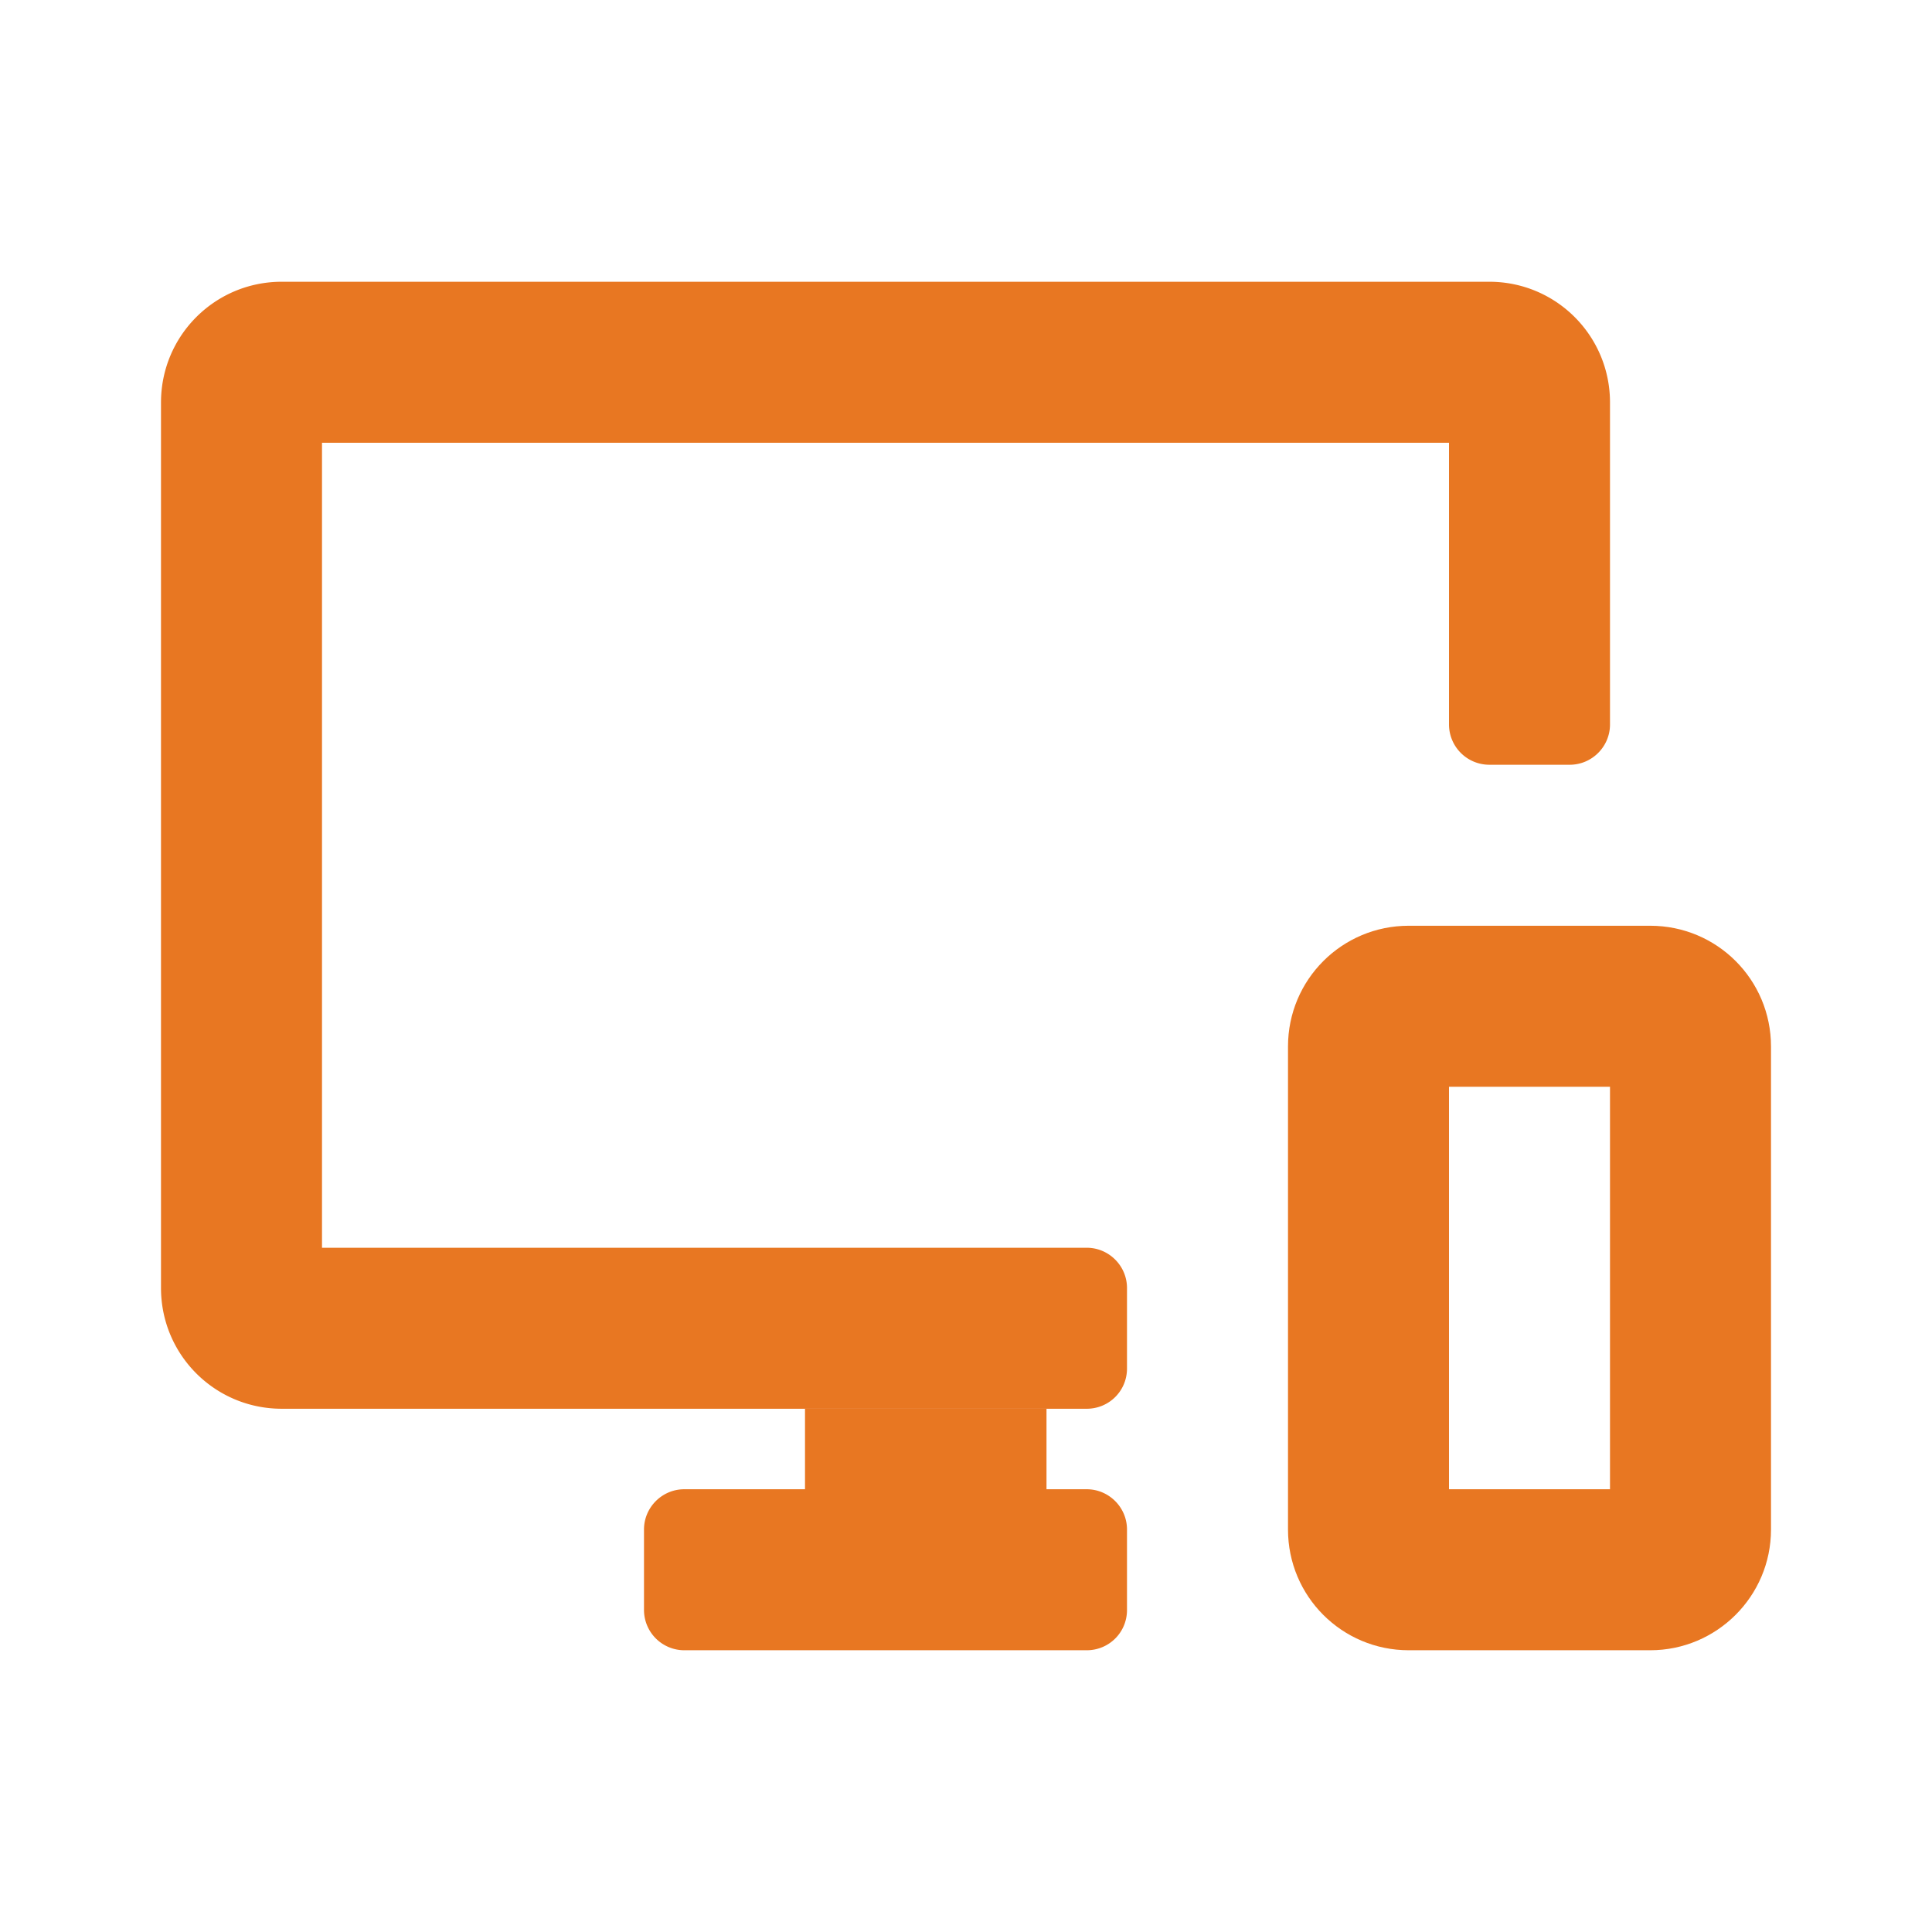
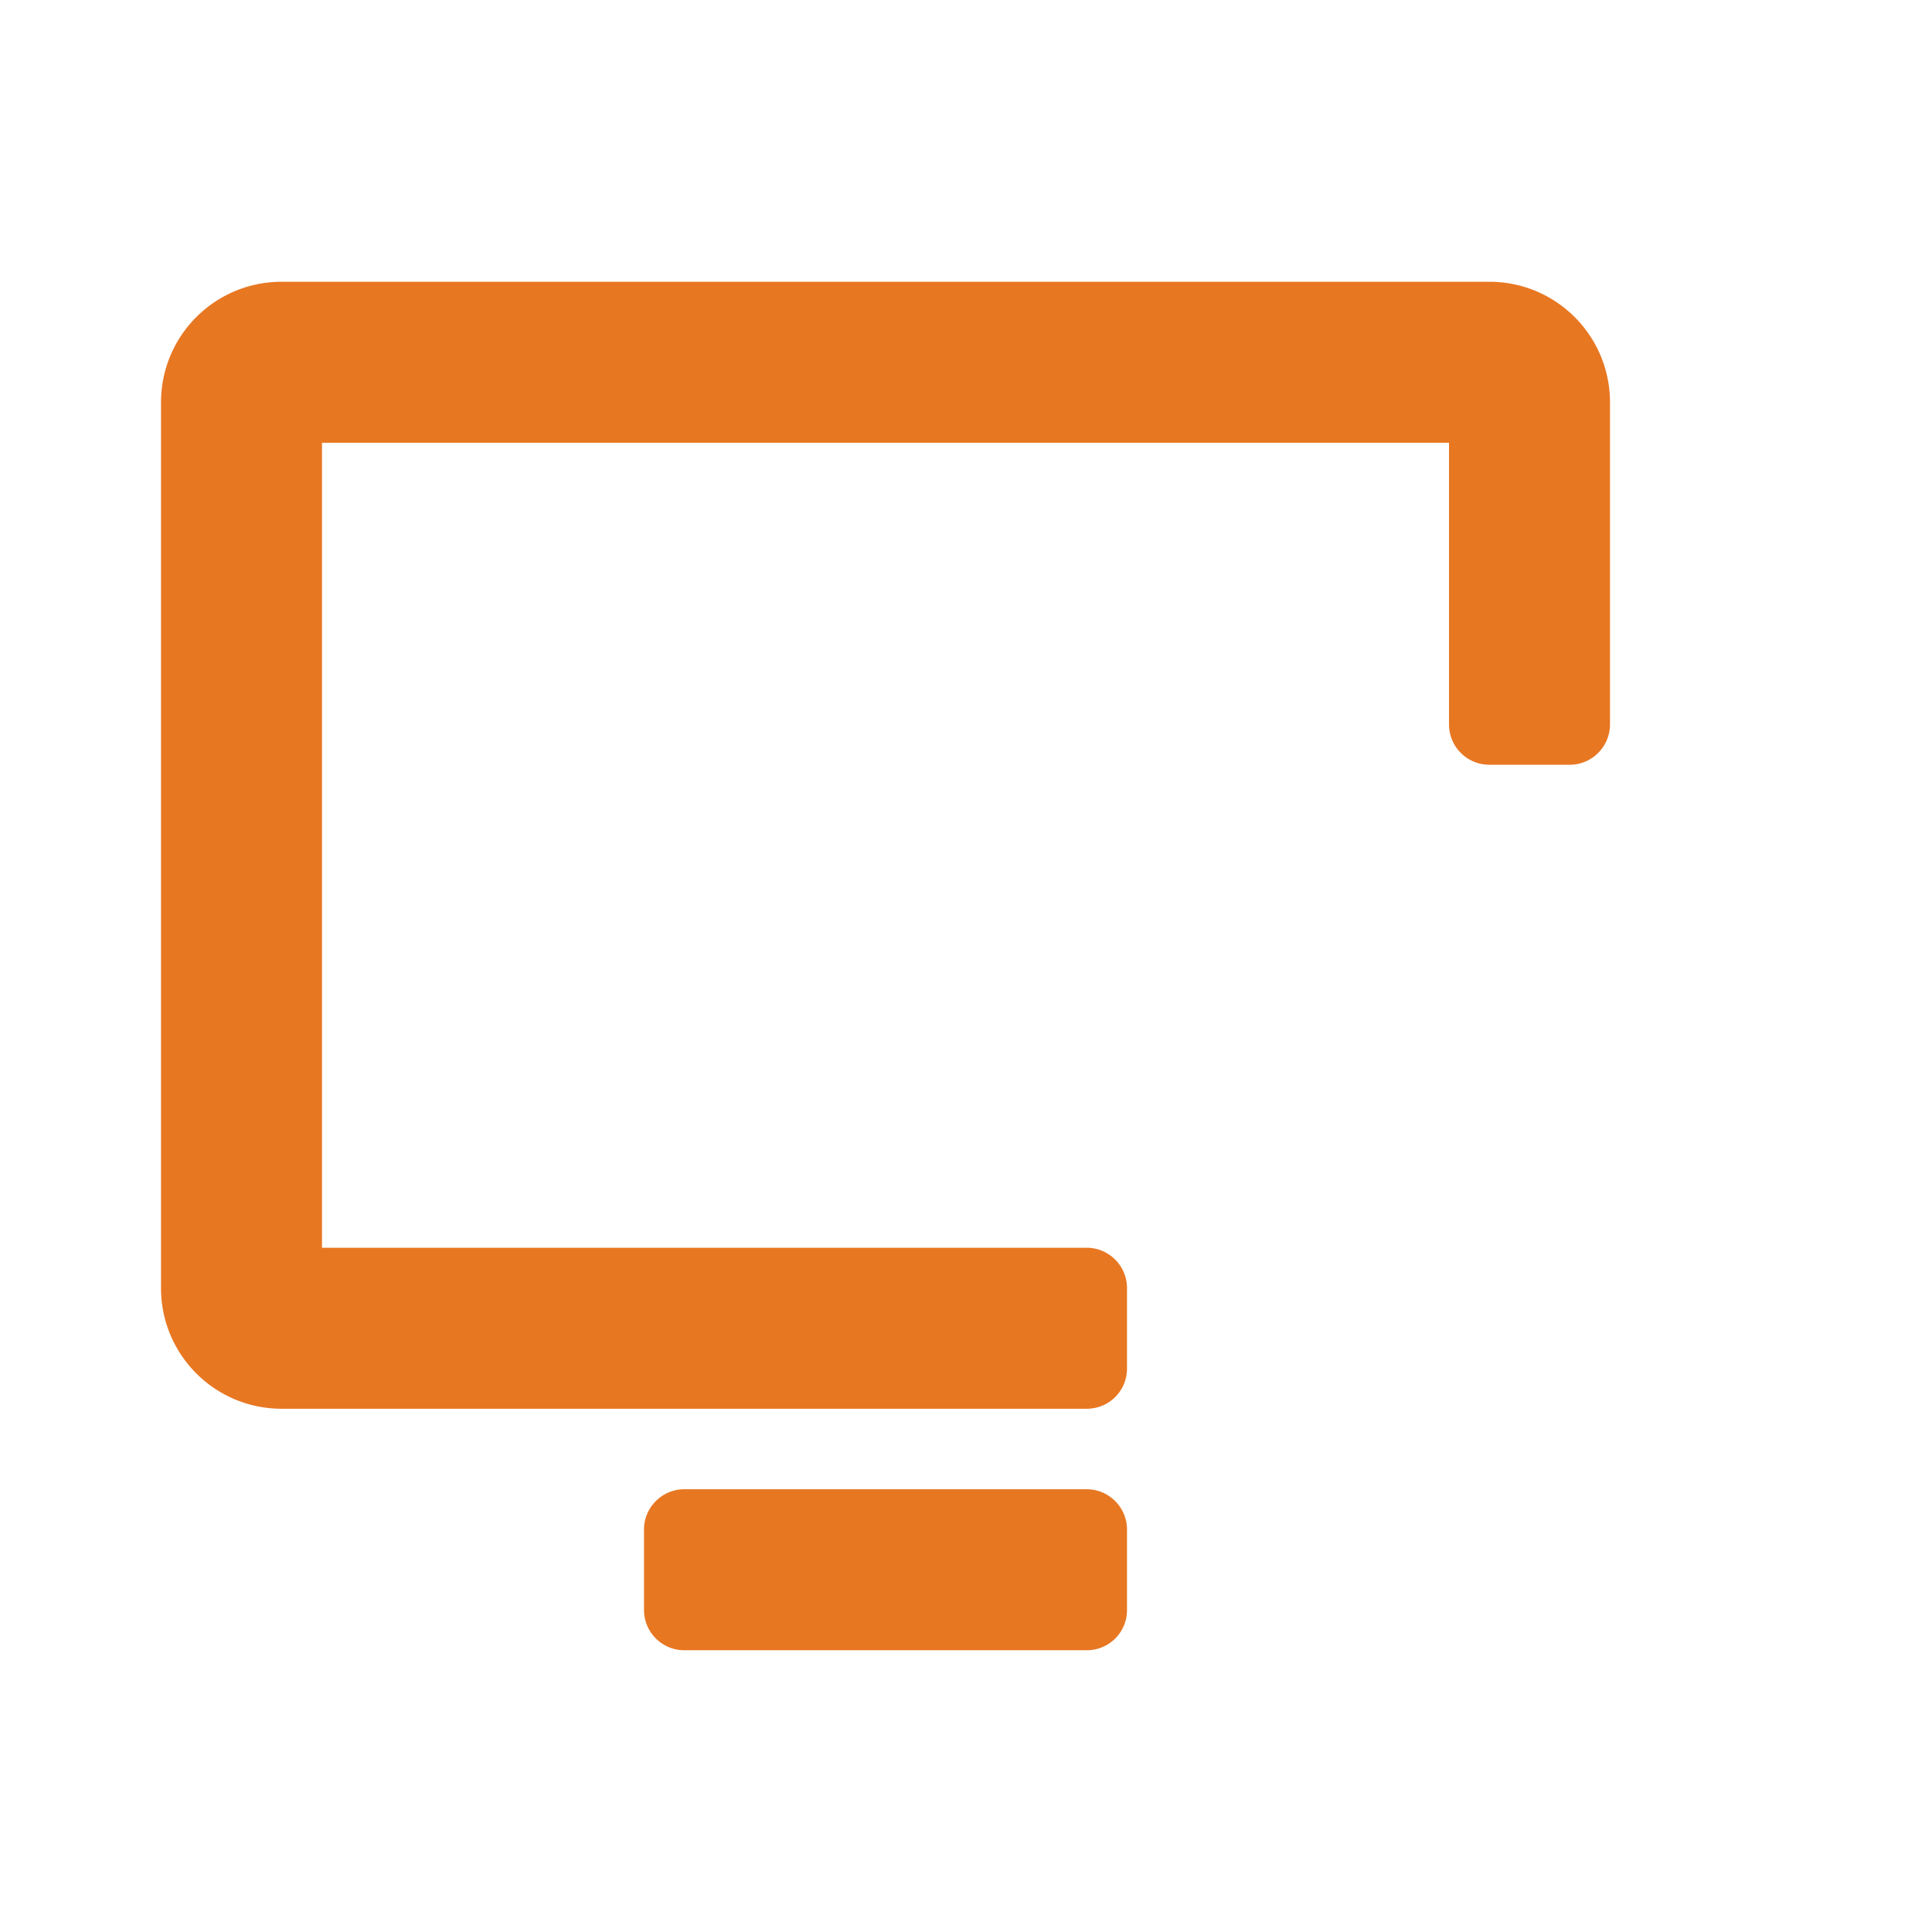
<svg xmlns="http://www.w3.org/2000/svg" fill="none" viewBox="0 0 24 24">
  <path fill="#E87722" d="M13.5 17.5h-10c-.83 0-1.5-.67-1.5-1.5V5c0-.83.67-1.5 1.5-1.5h15c.83 0 1.5.67 1.5 1.5v4c0 .275-.225.5-.5.5h-1A.501.501 0 0 1 18 9V5.5H4v10h9.5c.275 0 .5.225.5.5v1c0 .28-.225.5-.5.5zM13.5 20.5h-5A.501.501 0 0 1 8 20v-1c0-.275.225-.5.5-.5h5c.275 0 .5.225.5.5v1c0 .28-.225.5-.5.5z" />
-   <path fill="#E87722" d="M13 17.5h-3v2h3v-2zM20.5 20.5h-3c-.83 0-1.5-.67-1.5-1.5v-6c0-.83.67-1.5 1.5-1.5h3c.83 0 1.5.67 1.5 1.5v6c0 .83-.675 1.5-1.5 1.5zm-2.5-2h2v-5h-2v5z" />
</svg>